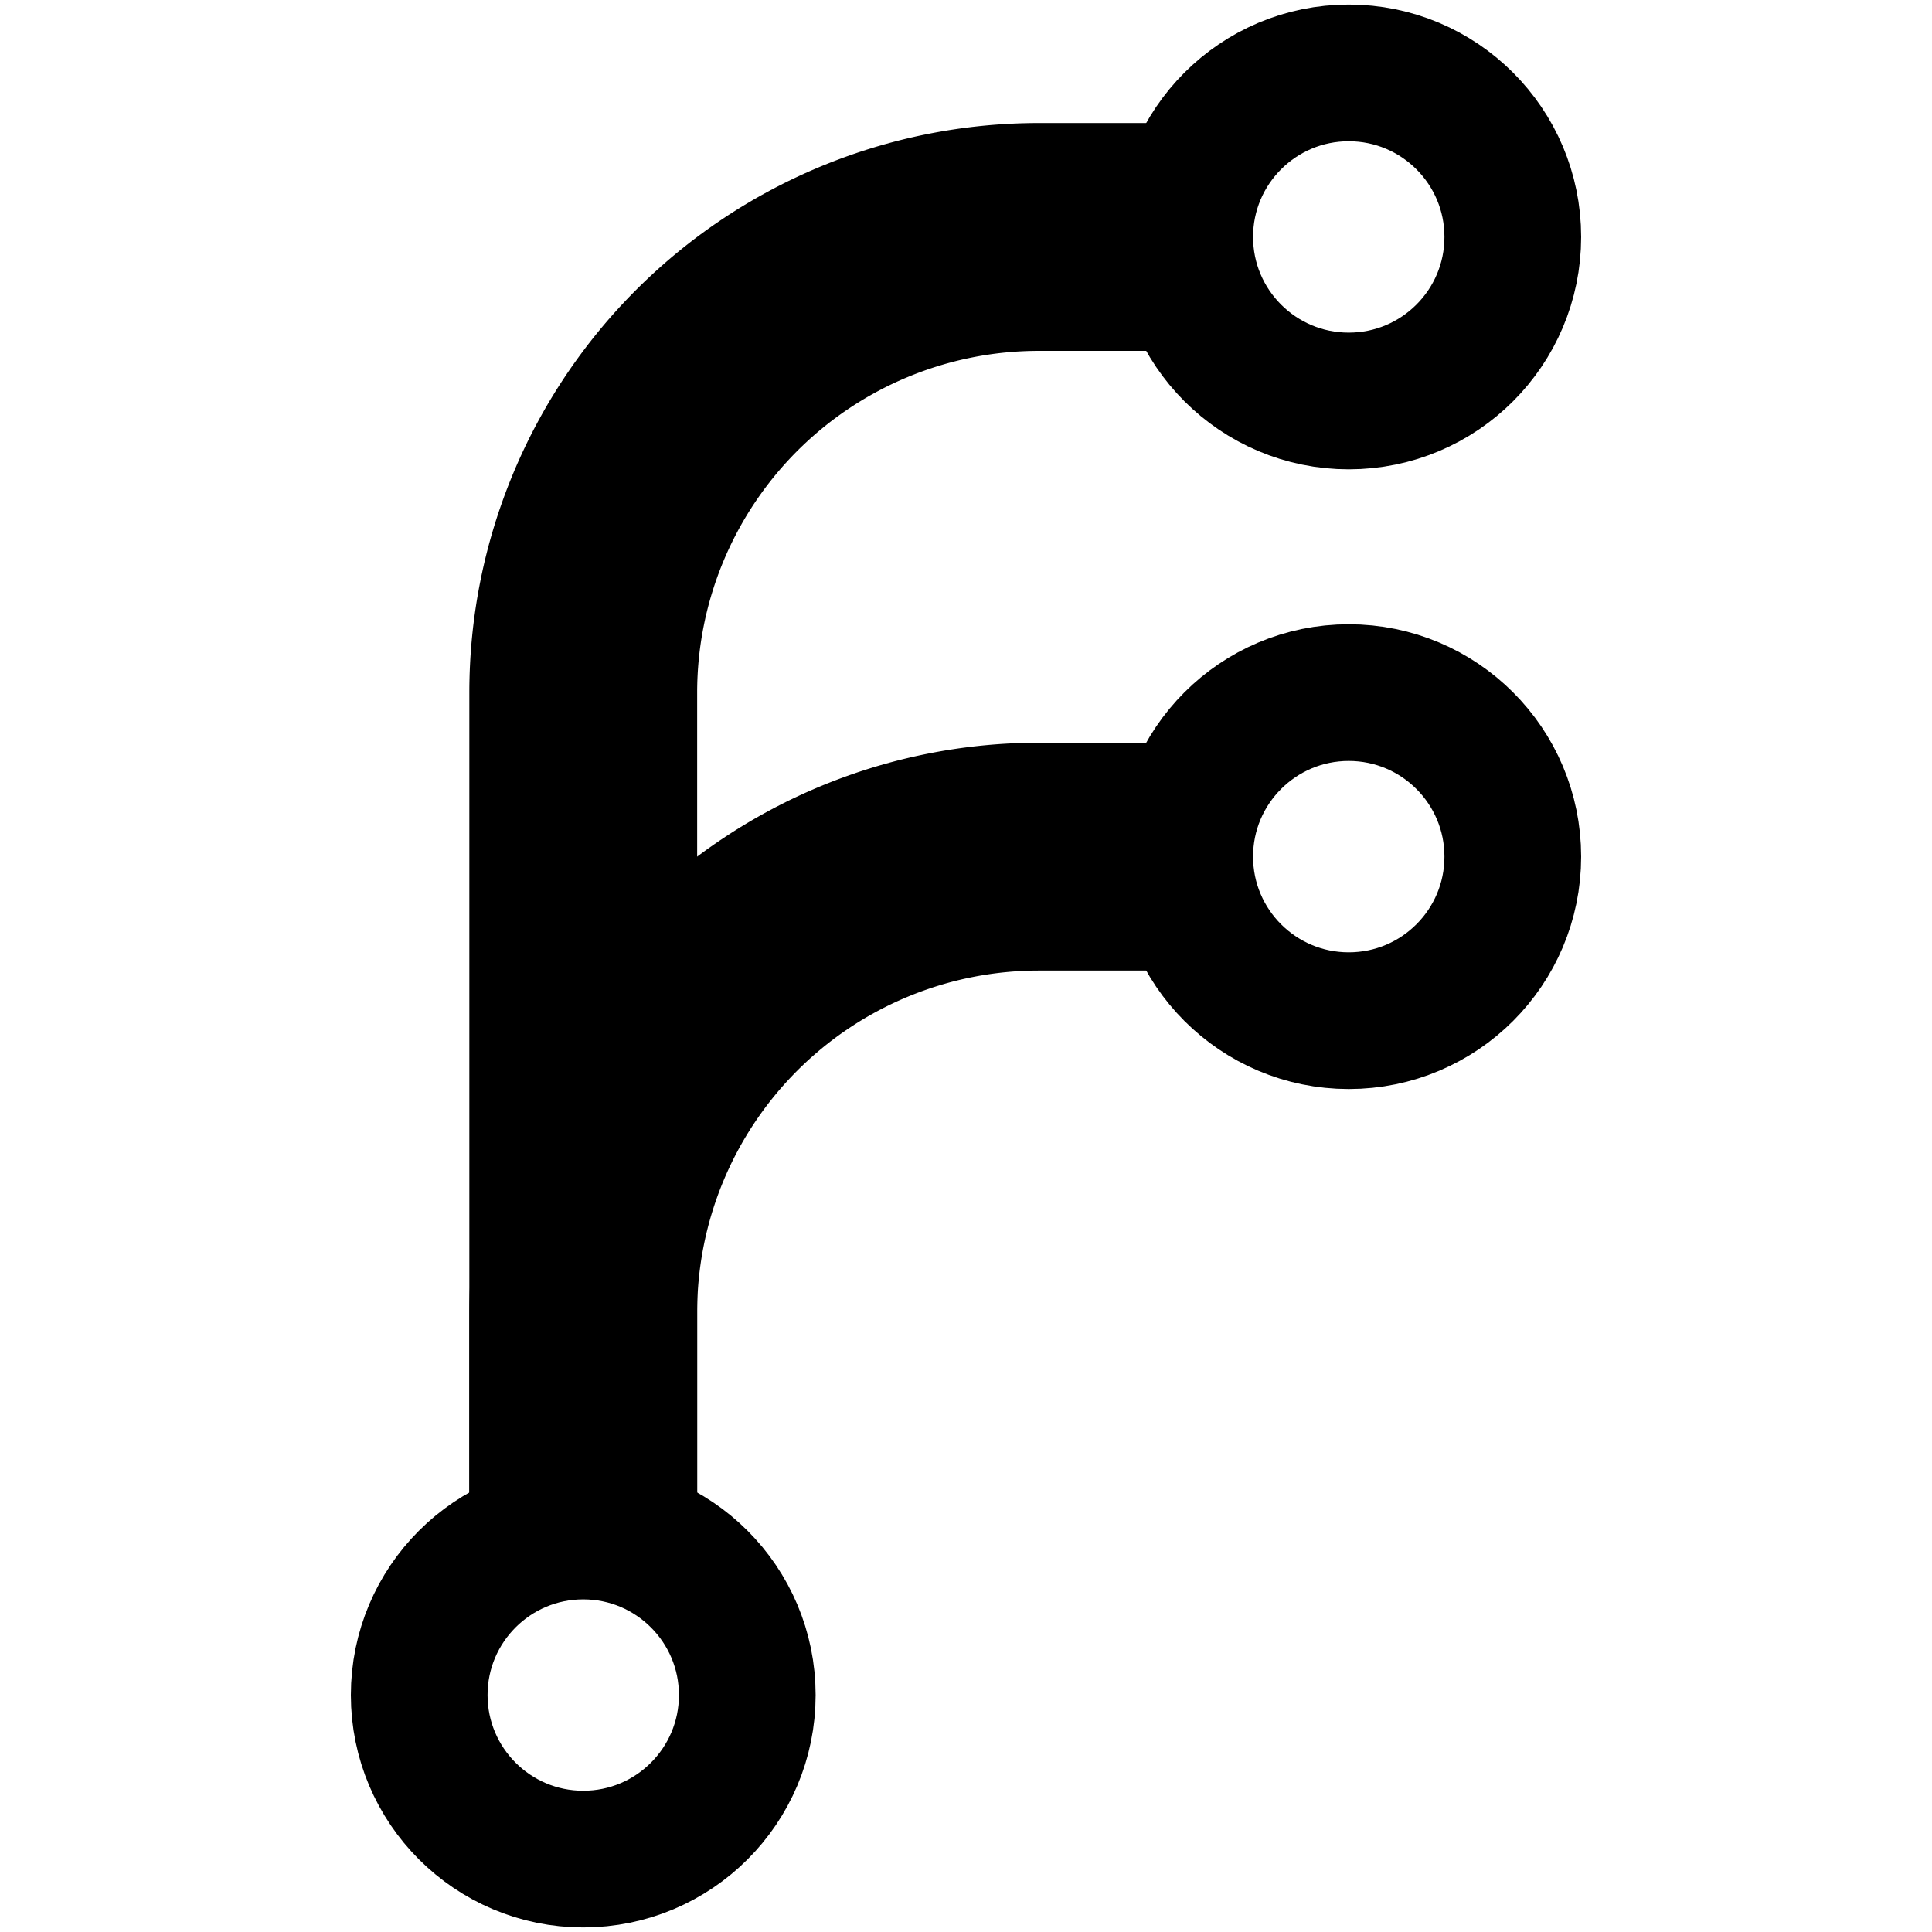
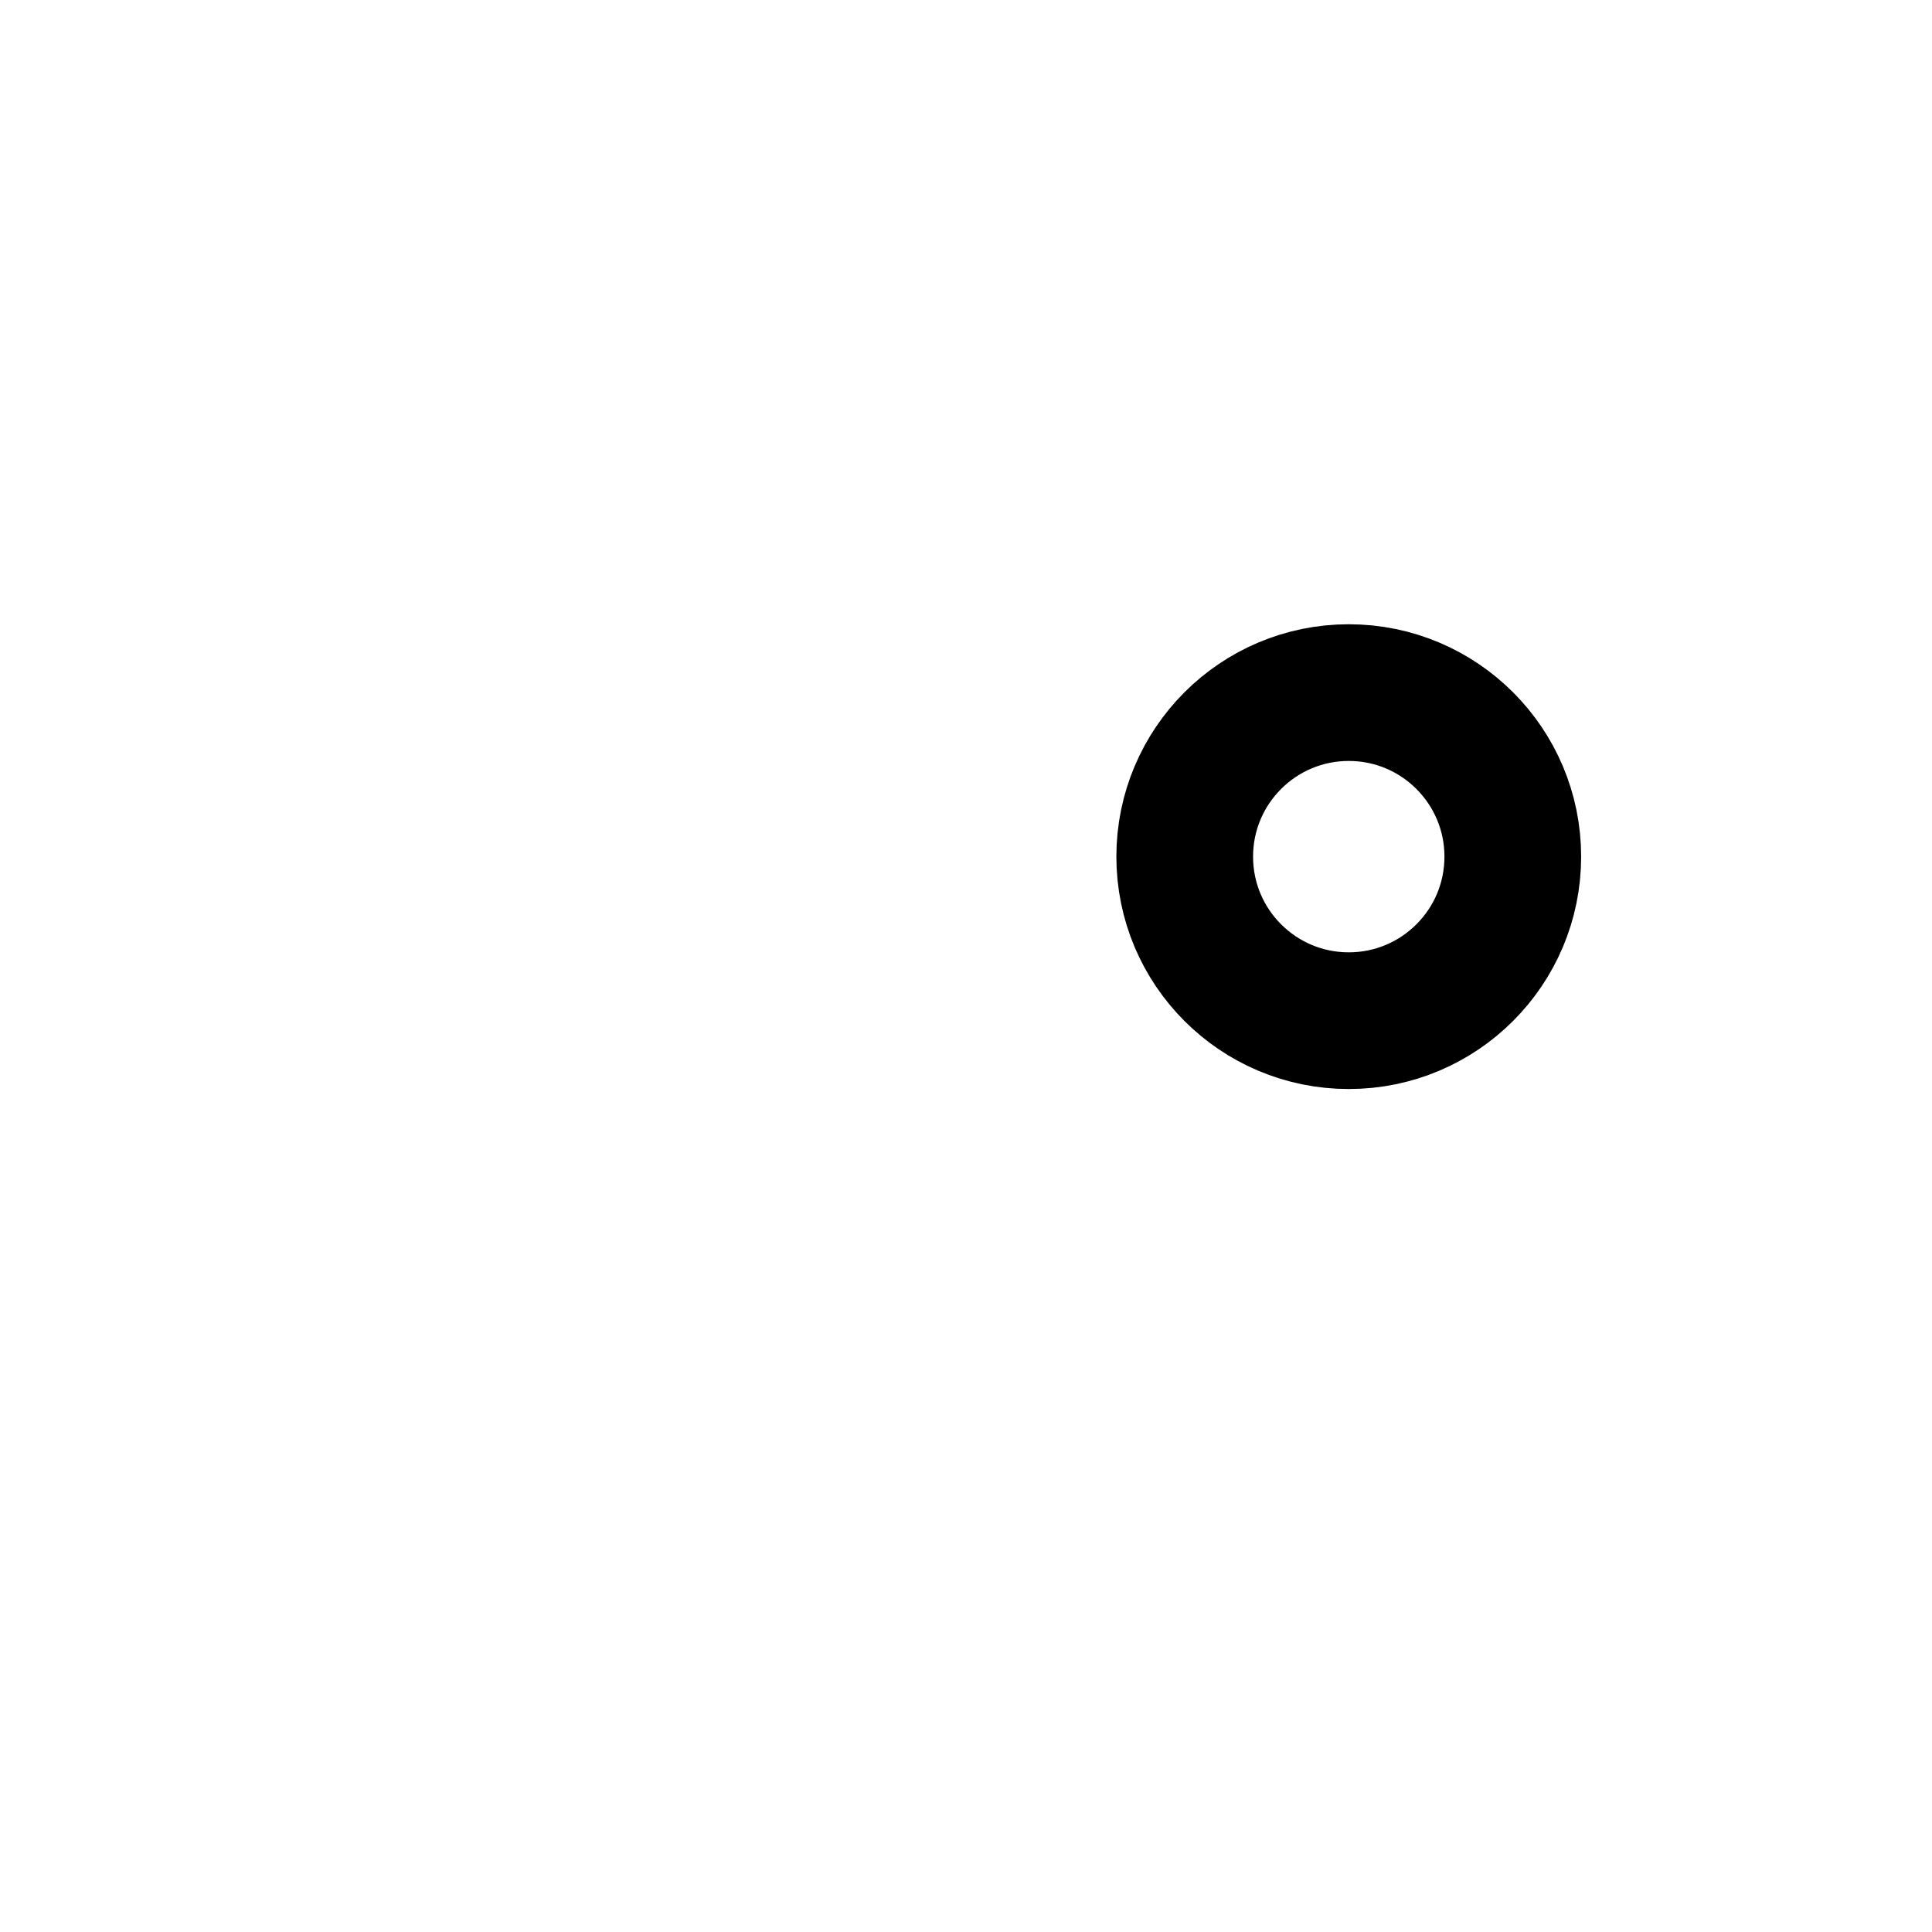
<svg xmlns="http://www.w3.org/2000/svg" viewBox="0 0 212 212">
  <style type="text/css">
    .fj-circle {
      fill: none;
      stroke: currentColor;
      stroke-width: 15;
    }
    .fj-path {
      fill: none;
      stroke: currentColor;
      stroke-width: 25;
    }
  </style>
  <g transform="translate(6,6)">
-     <path d="M58 168 v-98 a50 50 0 0 1 50-50 h20" class="fj-path" />
-     <path d="M58 168 v-30 a50 50 0 0 1 50-50 h20" class="fj-path" />
-     <circle cx="142" cy="20" r="18" class="fj-circle" />
    <circle cx="142" cy="88" r="18" class="fj-circle" />
-     <circle cx="58" cy="180" r="18" class="fj-circle" />
  </g>
</svg>